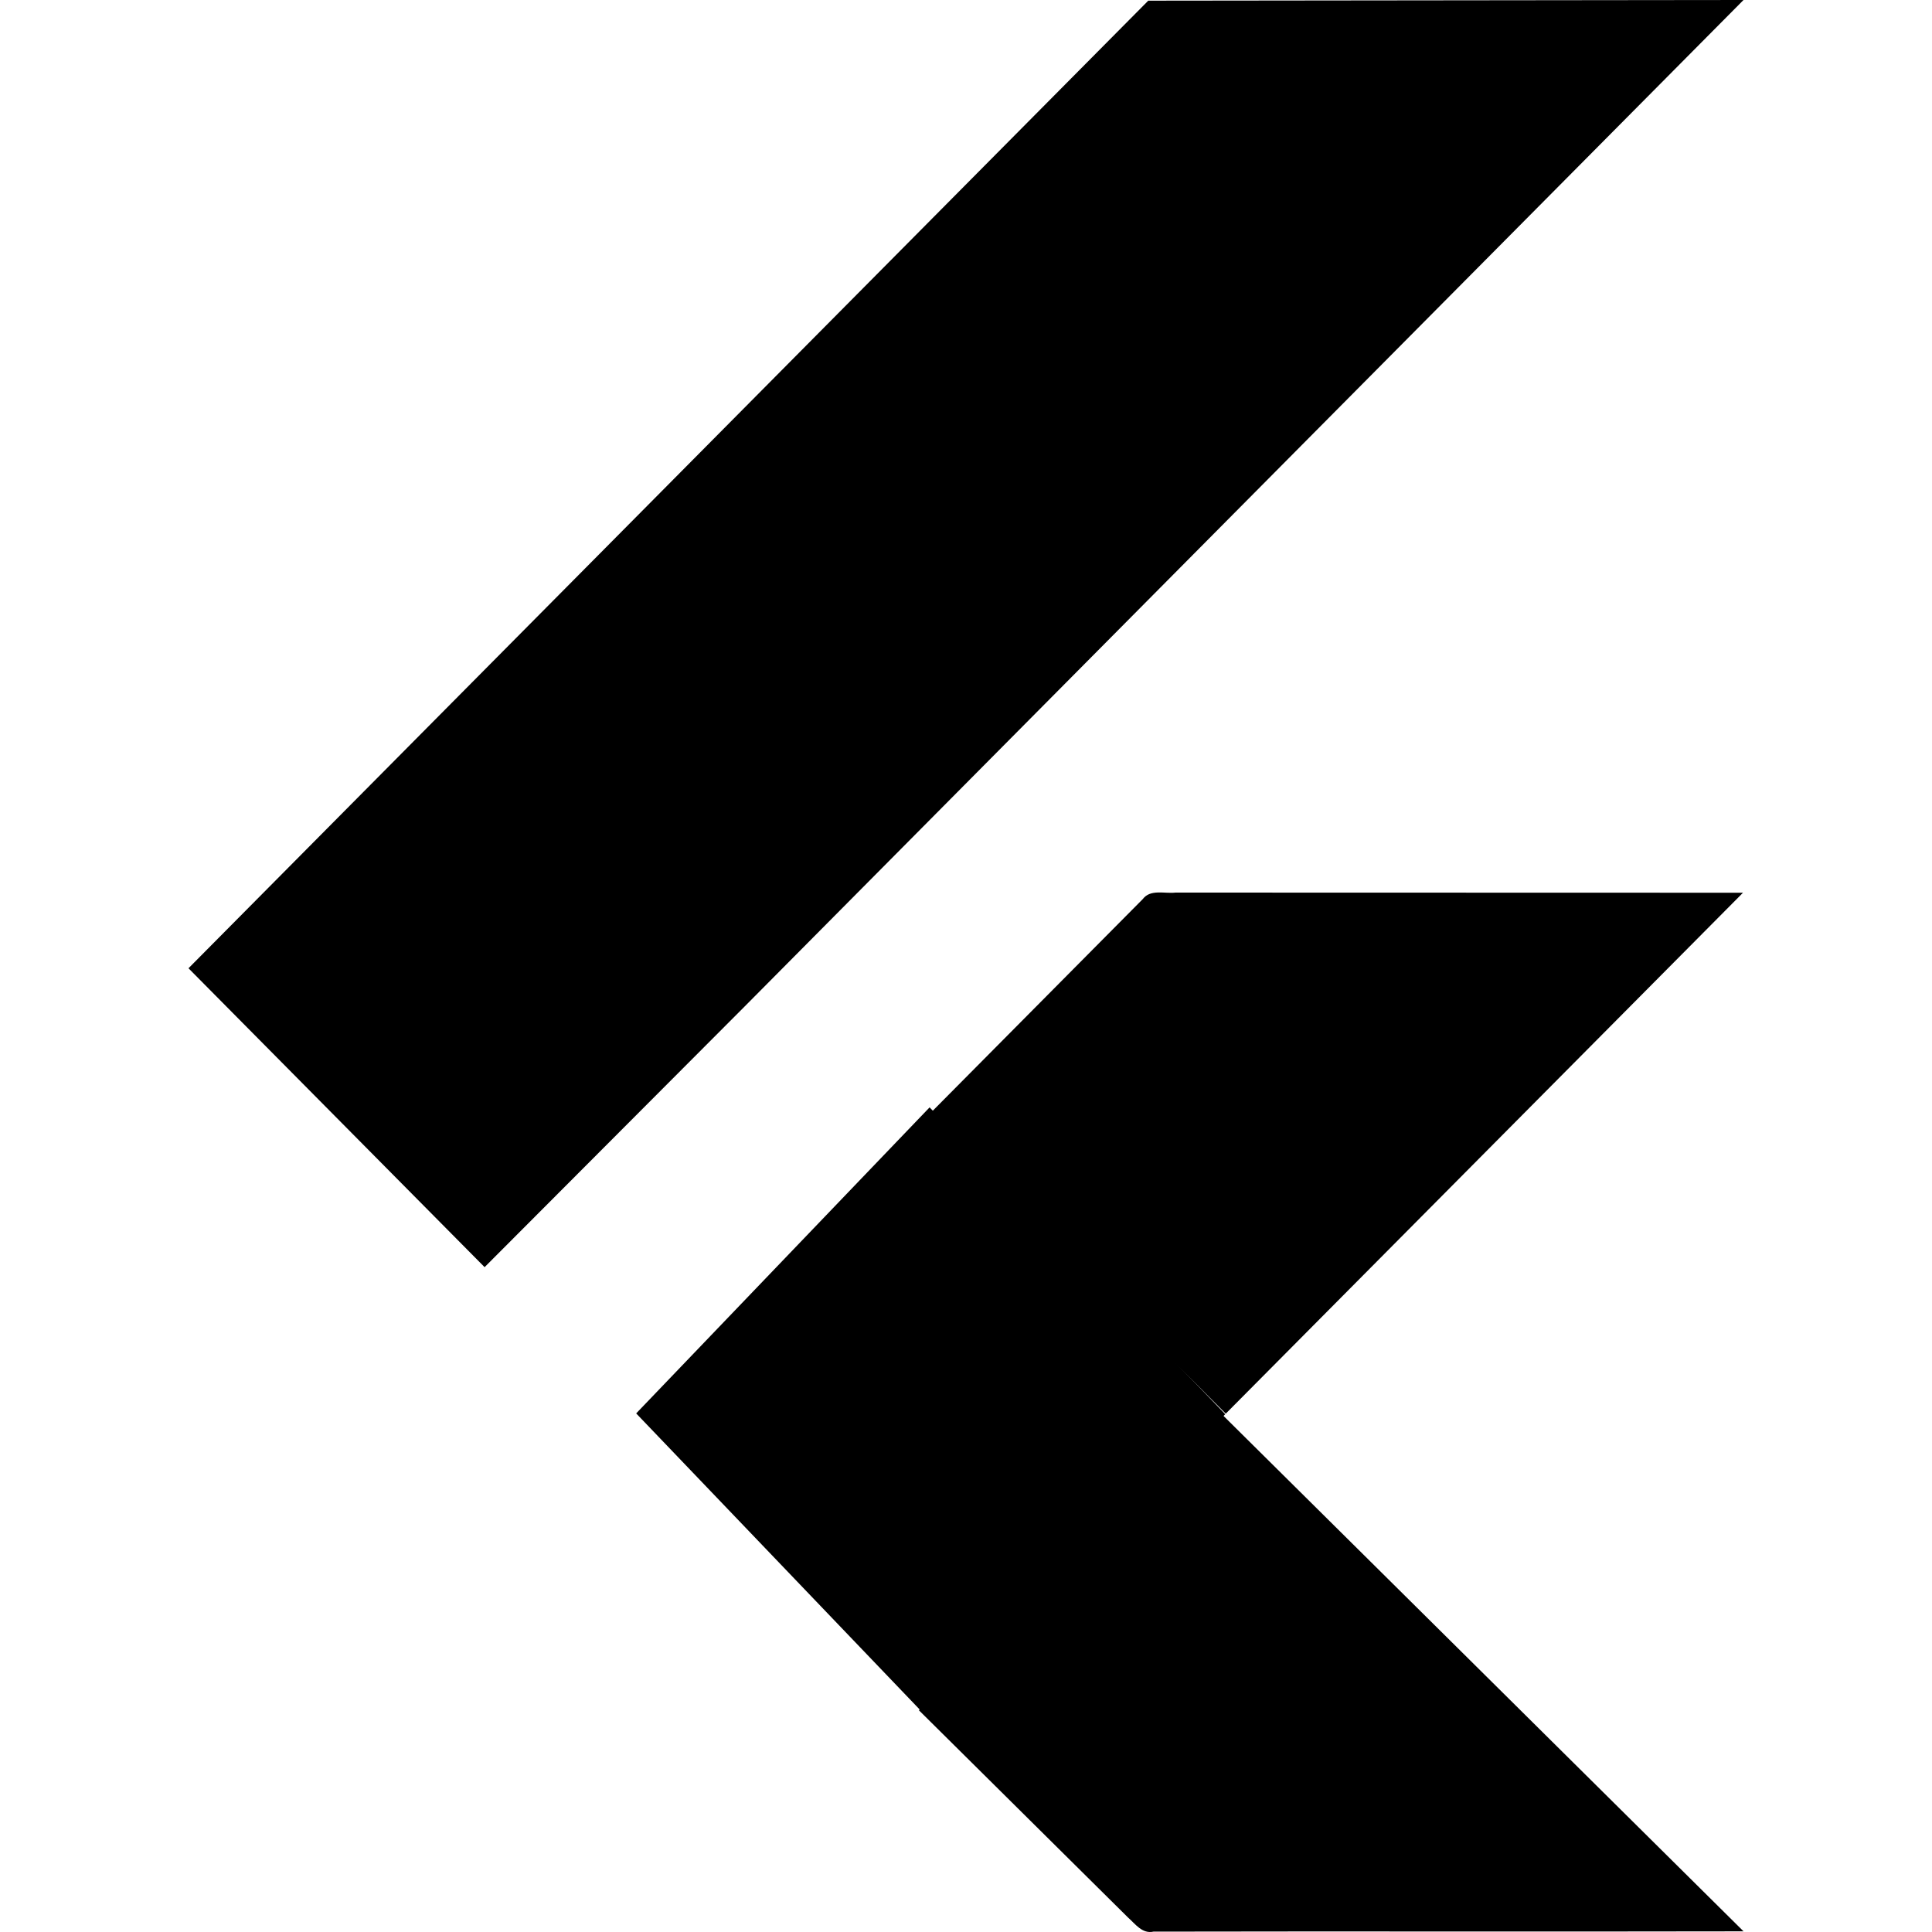
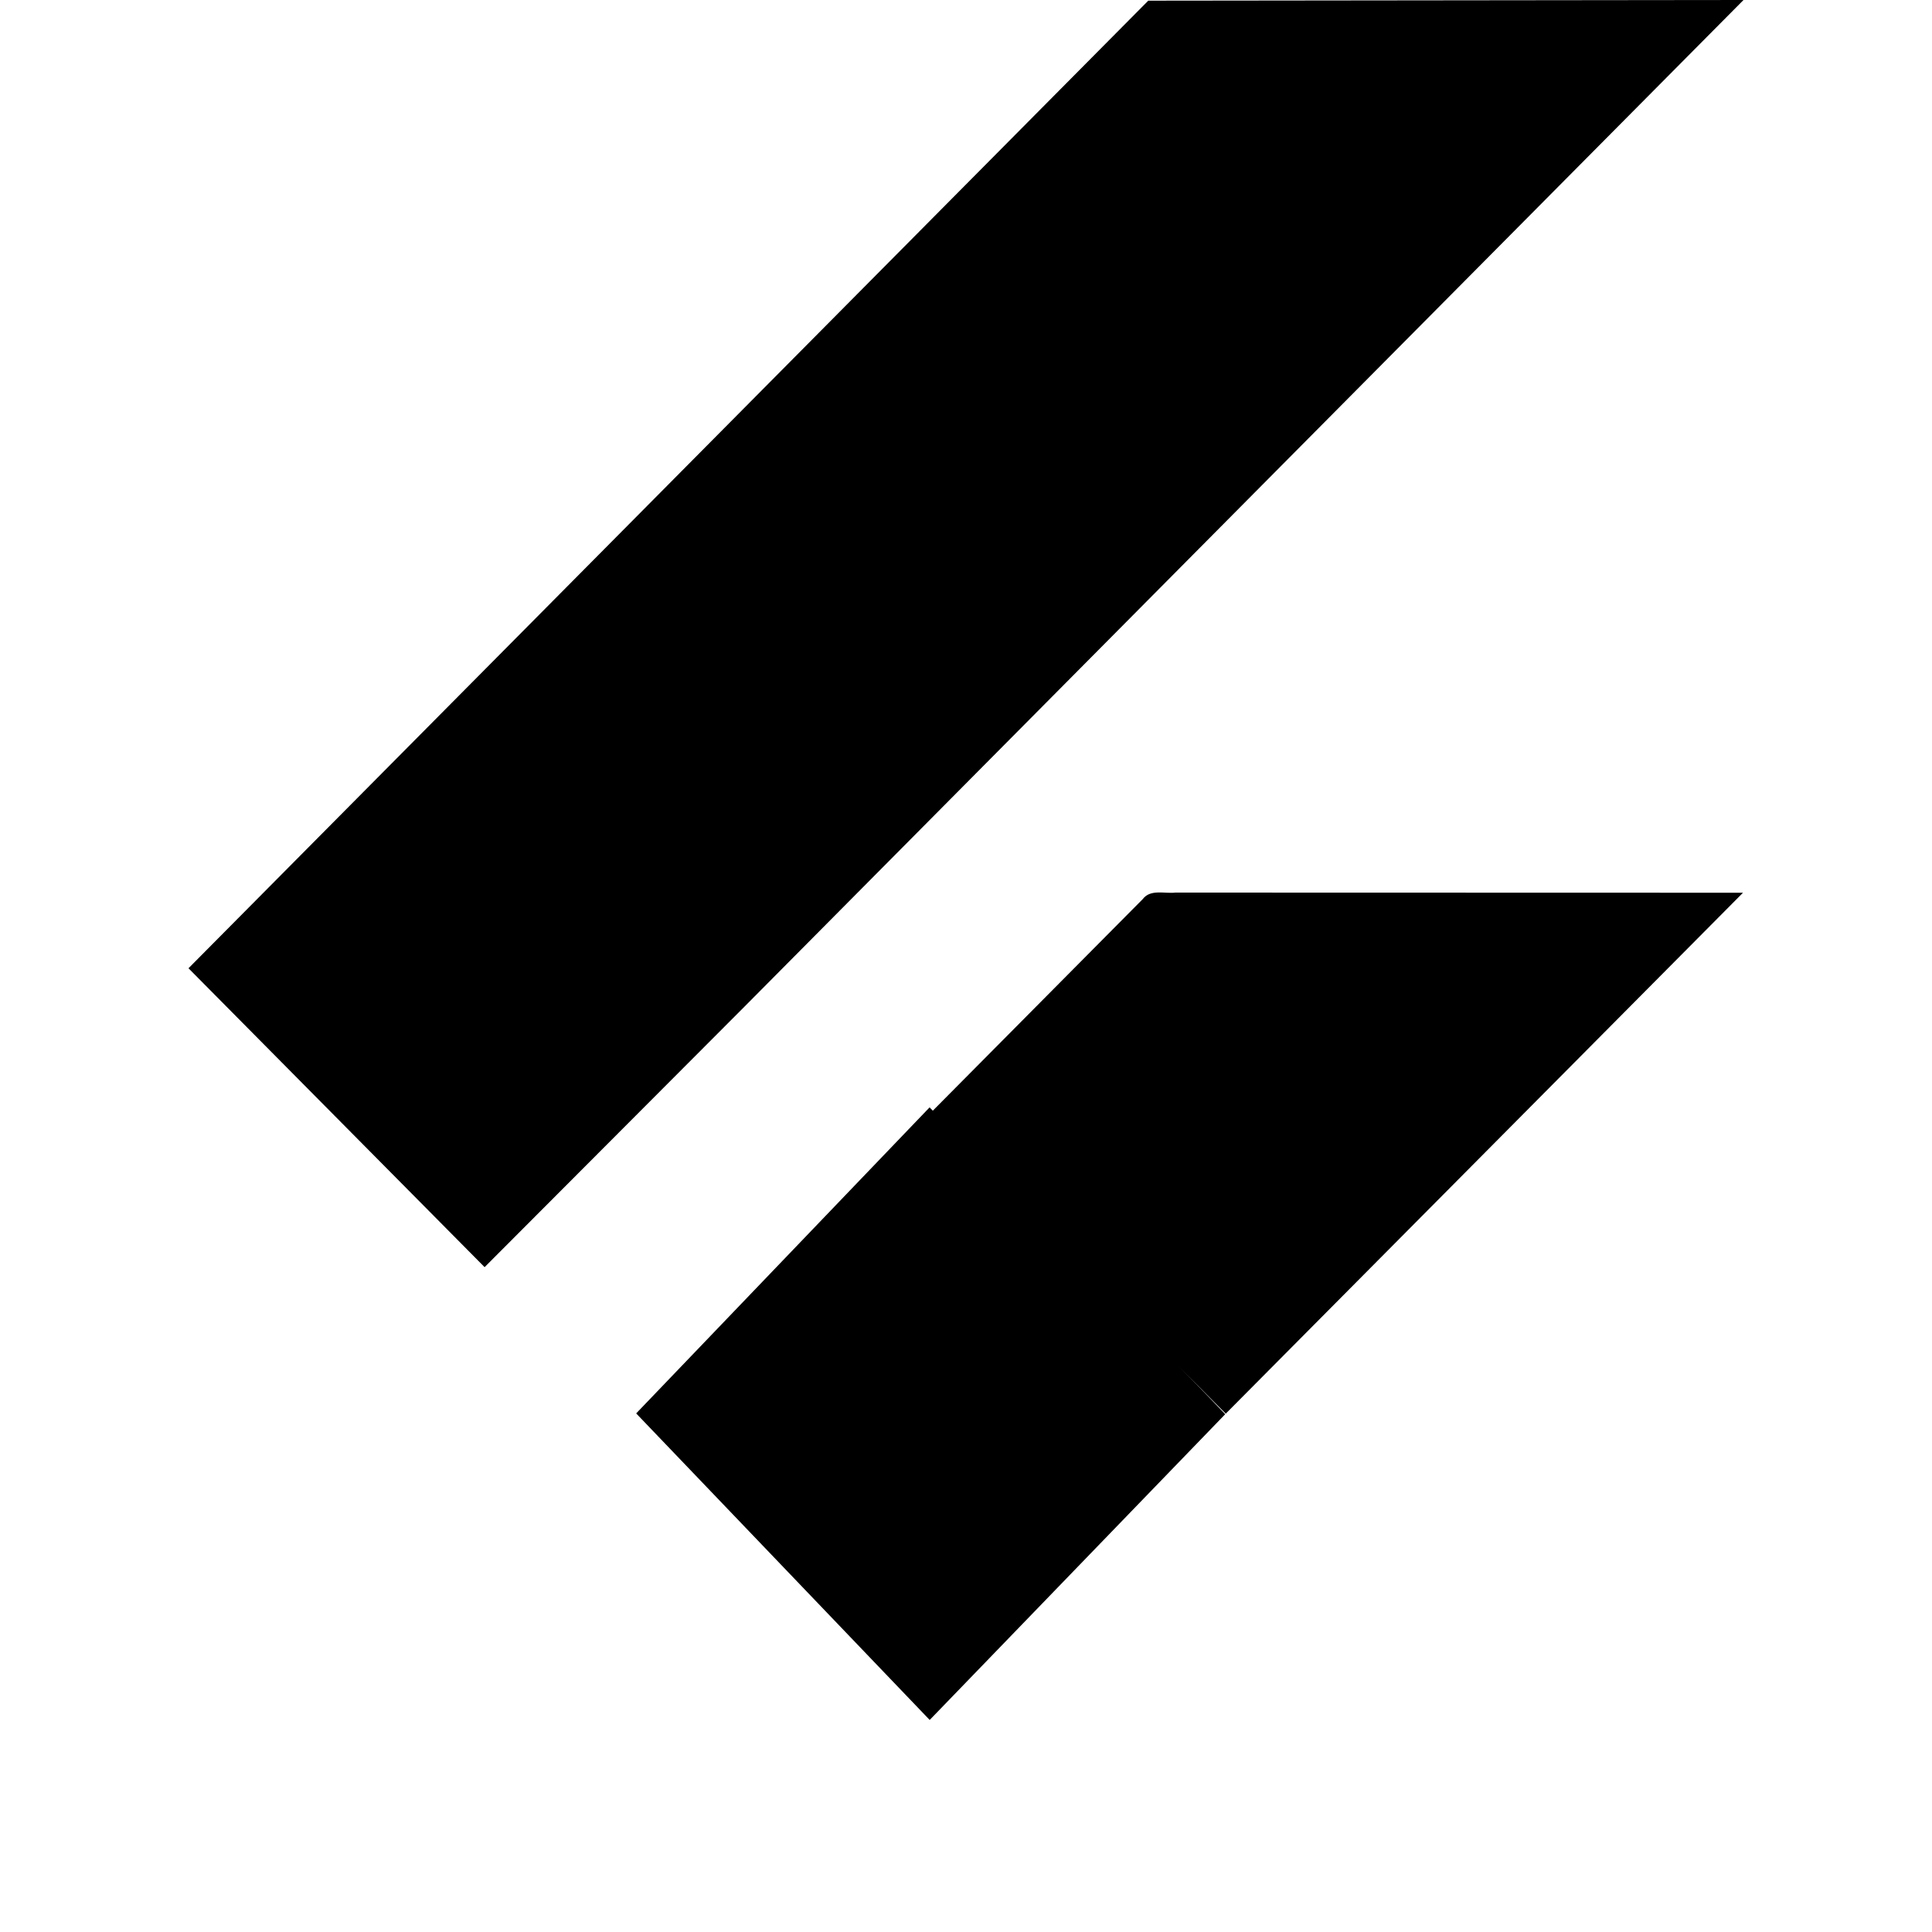
<svg xmlns="http://www.w3.org/2000/svg" width="64" height="64" viewBox="0 0 64 64" fill="none">
  <path d="M38.038 0.022L57.756 0L24.675 33.333L16.053 41.976L6.244 32.075L38.038 0.022ZM37.855 29.784C38.111 29.444 38.582 29.611 38.939 29.568L57.739 29.573L40.605 46.829L30.745 36.95L37.855 29.784Z" fill="black" />
  <path d="M21.074 46.821L30.794 36.683L40.546 46.803L40.586 46.848L30.797 56.976L21.074 46.821Z" fill="black" />
-   <path d="M30.439 56.654L40.455 46.829L57.757 63.978C51.239 63.992 44.725 63.973 38.21 63.987C37.839 64.07 37.609 63.733 37.372 63.525L30.439 56.654Z" fill="black" />
</svg>